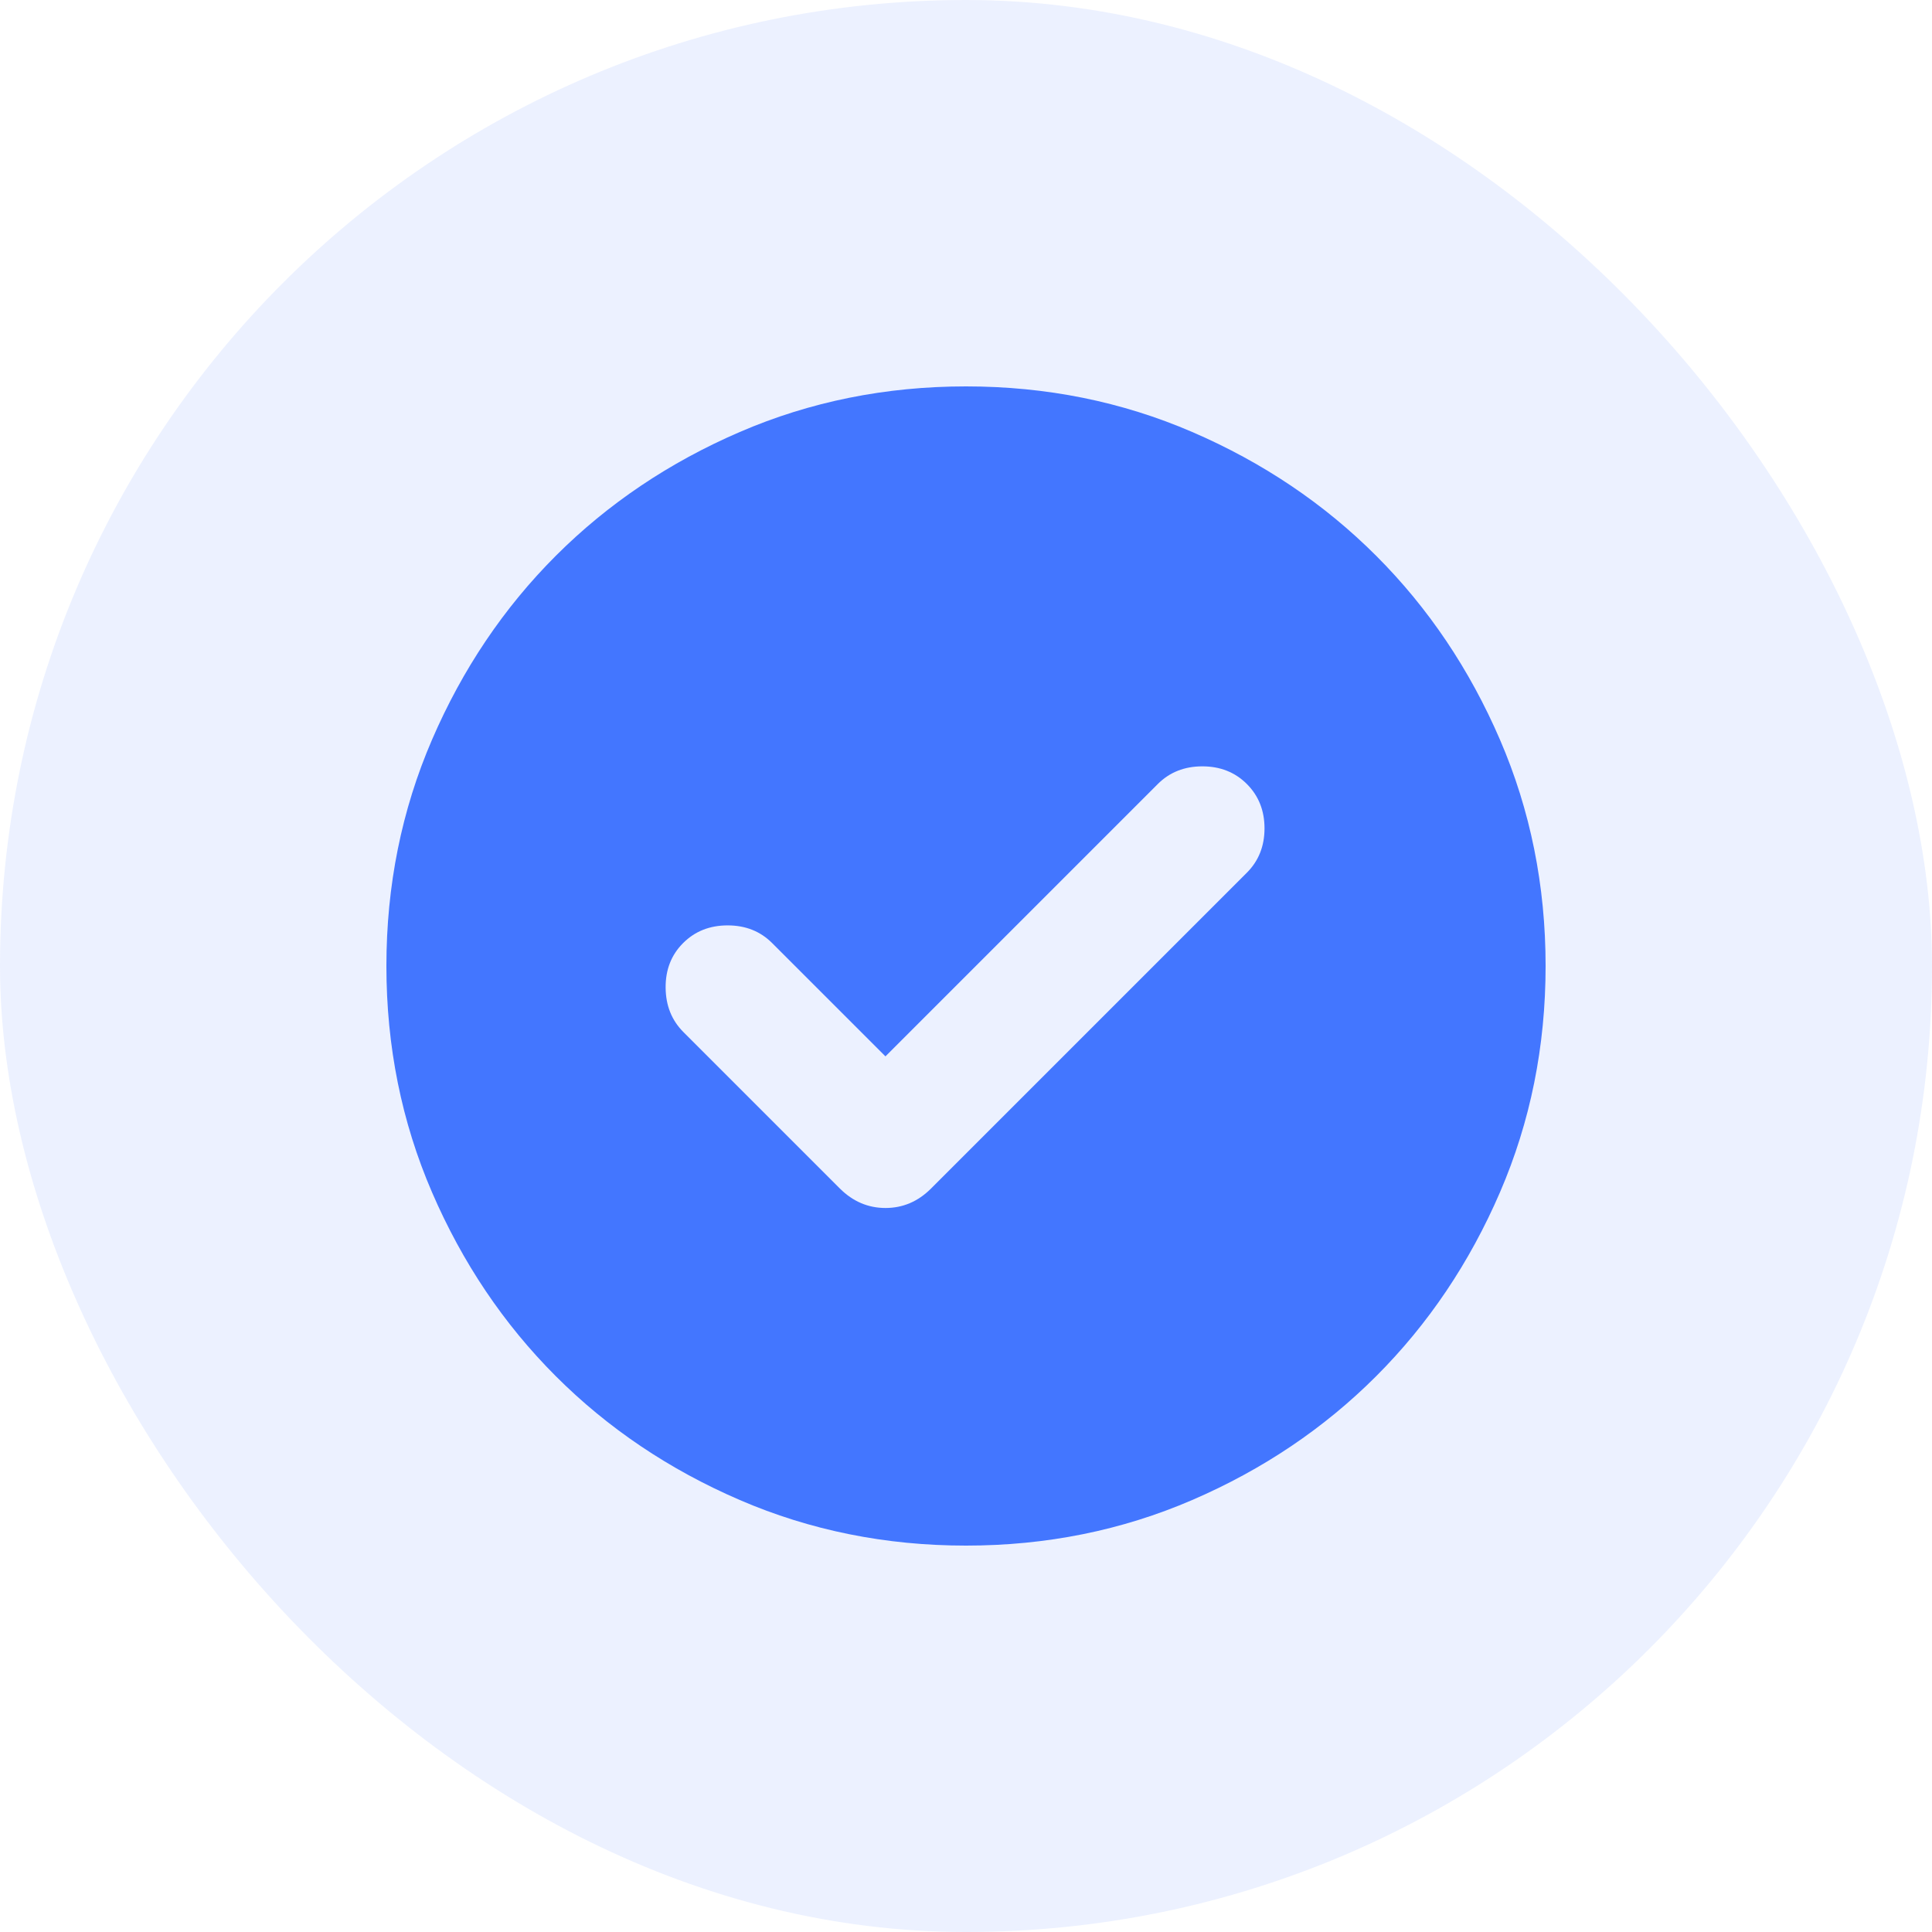
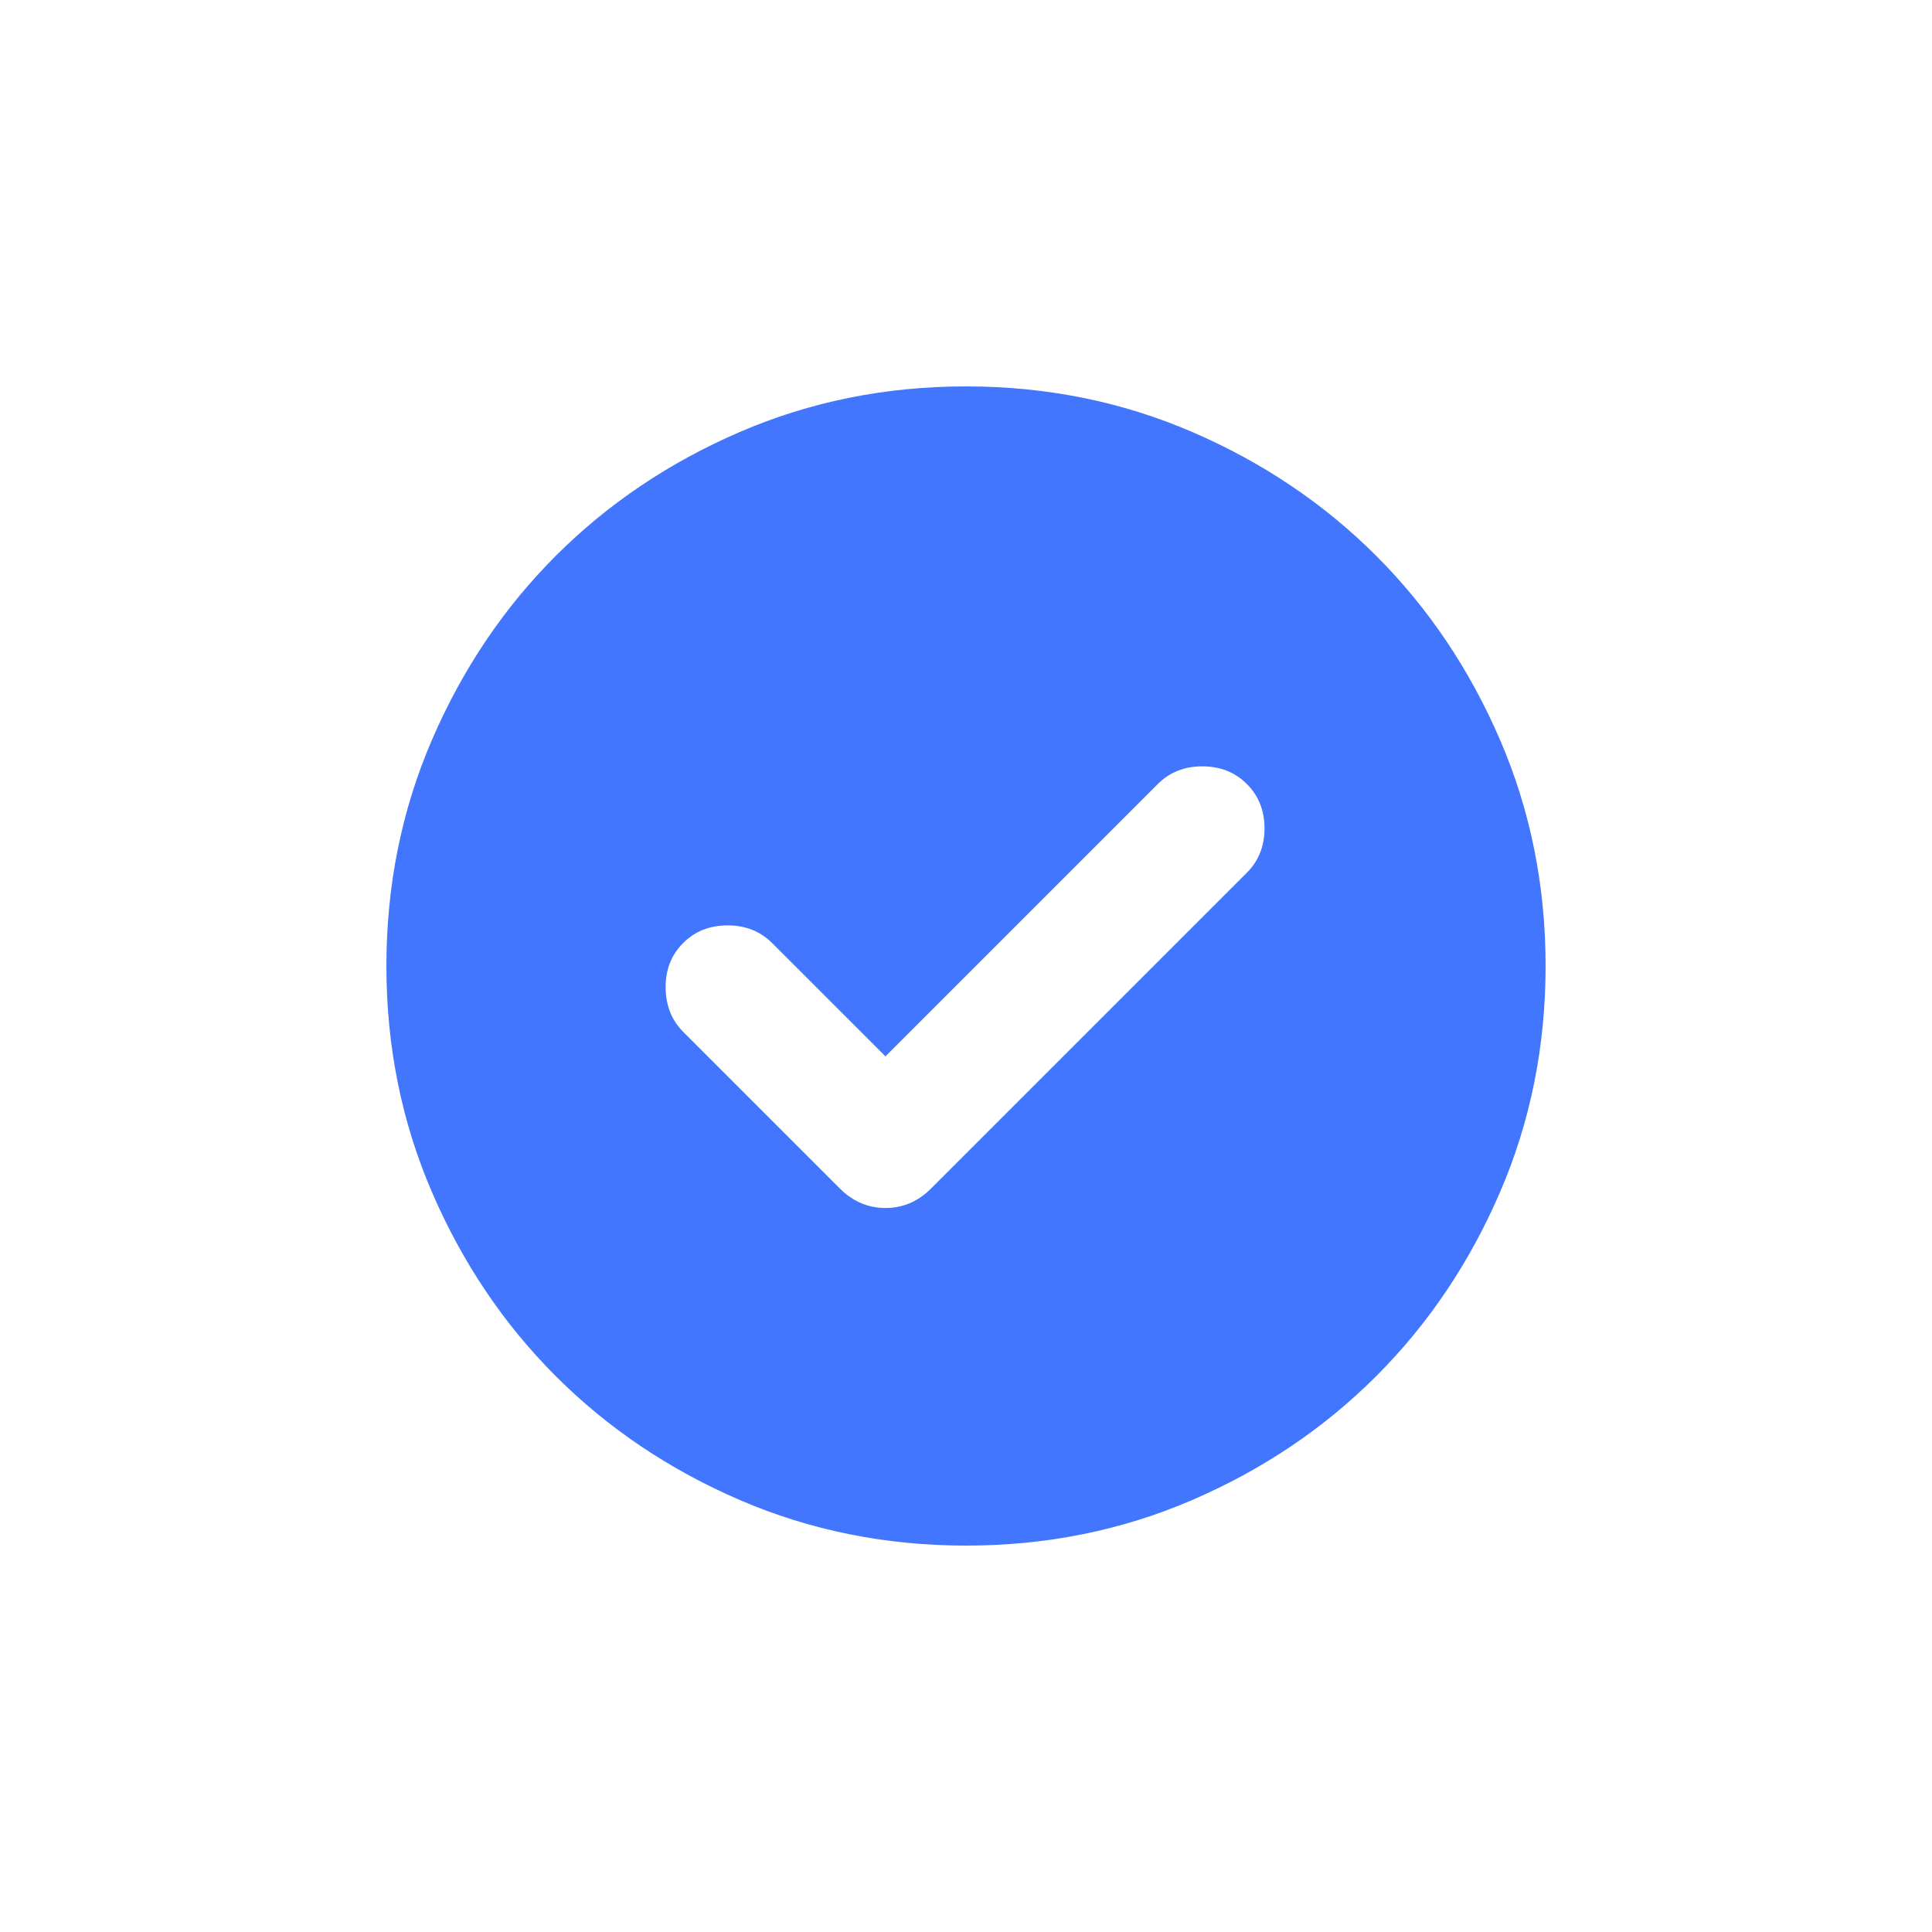
<svg xmlns="http://www.w3.org/2000/svg" width="100" height="100" viewBox="0 0 100 100" fill="none">
-   <rect width="100" height="100" rx="50" fill="#4376FF" fill-opacity="0.1" />
  <path d="M45.831 54.677L39.966 48.813C39.357 48.203 38.589 47.898 37.662 47.898C36.735 47.898 35.967 48.203 35.358 48.813C34.748 49.422 34.447 50.19 34.453 51.117C34.459 52.044 34.766 52.812 35.375 53.421L43.474 61.52C44.148 62.19 44.935 62.525 45.834 62.525C46.733 62.525 47.518 62.19 48.188 61.52L64.537 45.171C65.146 44.562 65.451 43.797 65.451 42.876C65.451 41.955 65.146 41.189 64.537 40.58C63.927 39.971 63.159 39.666 62.232 39.666C61.306 39.666 60.538 39.971 59.928 40.58L45.831 54.677ZM50 80C45.839 80 41.935 79.213 38.288 77.639C34.64 76.065 31.467 73.929 28.768 71.231C26.071 68.533 23.935 65.36 22.361 61.712C20.787 58.065 20 54.161 20 50C20 45.839 20.787 41.935 22.361 38.288C23.935 34.64 26.071 31.467 28.768 28.768C31.467 26.071 34.64 23.935 38.288 22.361C41.935 20.787 45.839 20 50 20C54.161 20 58.065 20.787 61.712 22.361C65.36 23.935 68.533 26.071 71.231 28.768C73.929 31.467 76.065 34.64 77.639 38.288C79.213 41.935 80 45.839 80 50C80 54.161 79.213 58.065 77.639 61.712C76.065 65.36 73.929 68.533 71.231 71.231C68.533 73.929 65.36 76.065 61.712 77.639C58.065 79.213 54.161 80 50 80Z" fill="#4376FF" />
</svg>